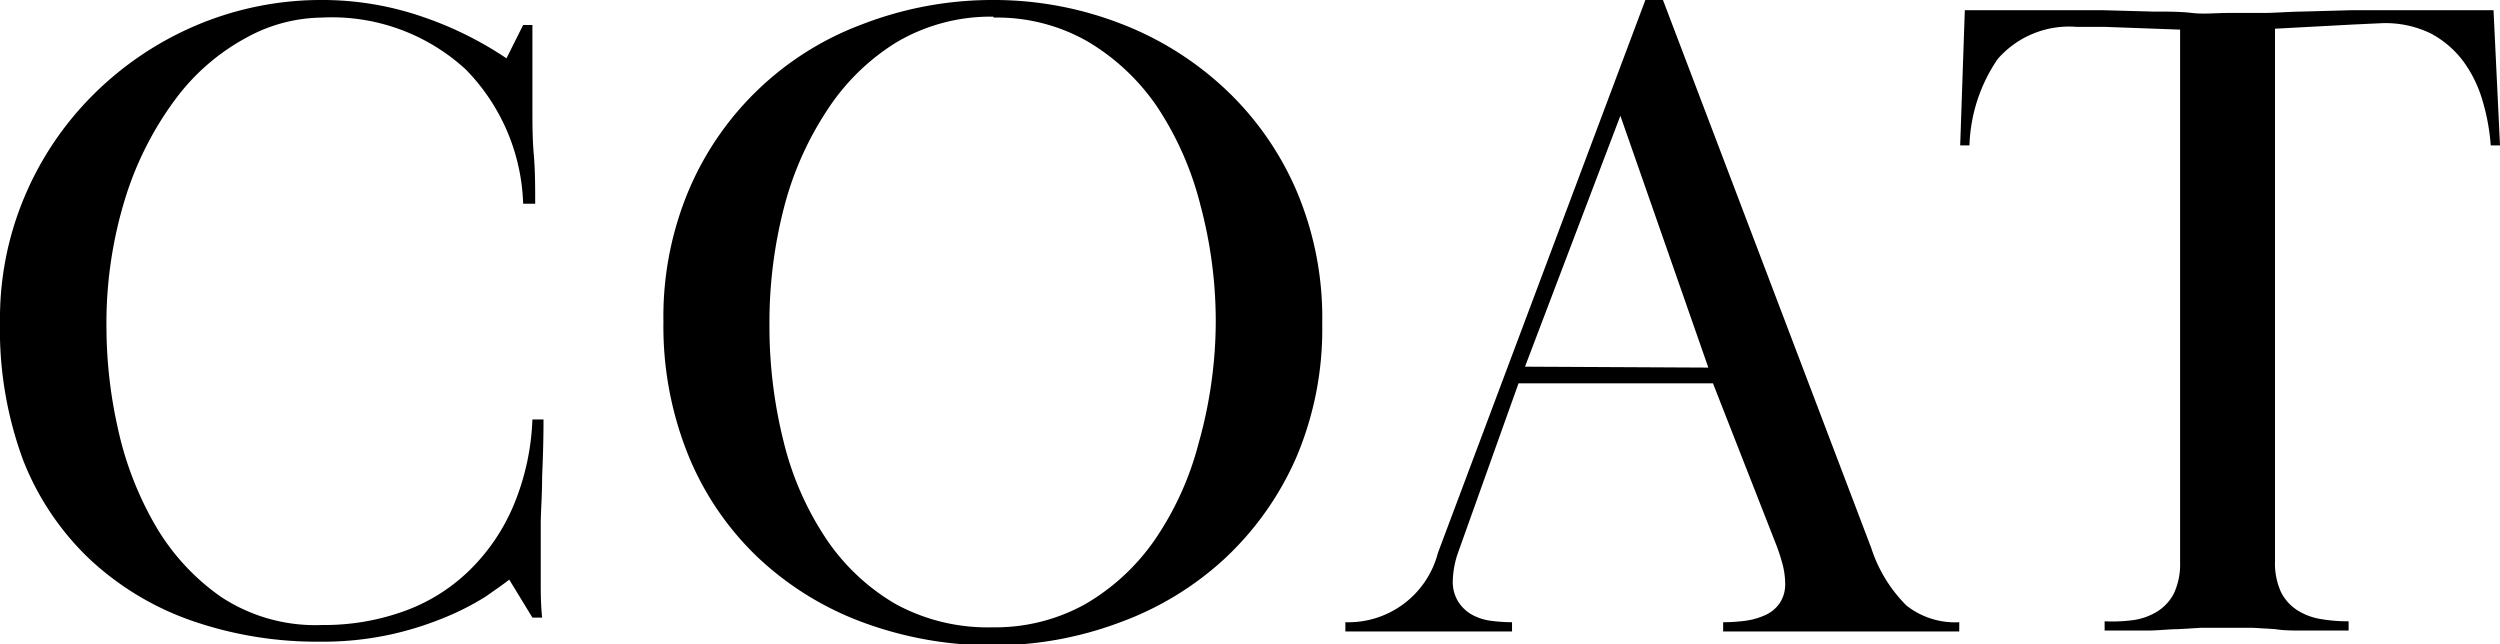
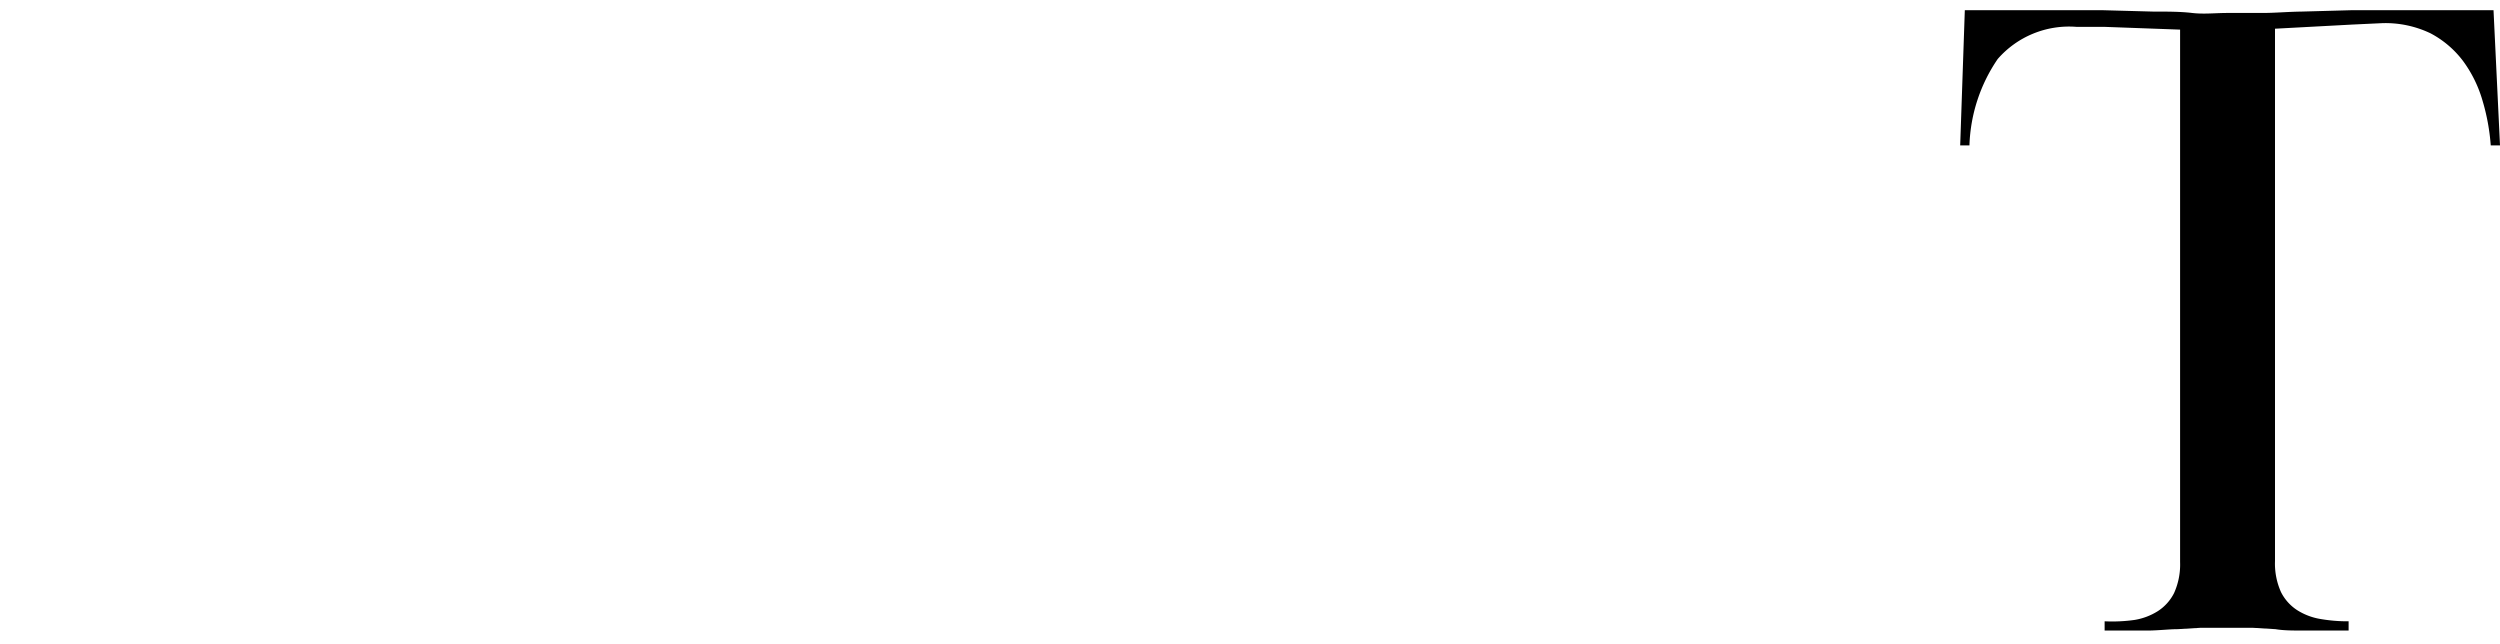
<svg xmlns="http://www.w3.org/2000/svg" viewBox="0 0 108 27.84">
  <g id="レイヤー_2" data-name="レイヤー 2">
    <g id="txt">
-       <path d="M23,1.08c0,.64,0,1.25,0,1.84s0,1.17,0,1.76,0,1.31.06,2,.06,1.4.06,2.12H22.6A8.66,8.66,0,0,0,20.12,3,8.54,8.54,0,0,0,13.88.76a6.89,6.89,0,0,0-3.26.88,9.32,9.32,0,0,0-3,2.59A14.21,14.21,0,0,0,5.44,8.47a18.29,18.29,0,0,0-.84,5.79,20,20,0,0,0,.48,4.19,14.5,14.5,0,0,0,1.58,4.16,9.73,9.73,0,0,0,2.88,3.17A7.4,7.4,0,0,0,13.92,27a10.15,10.15,0,0,0,3.6-.62,7.83,7.83,0,0,0,2.82-1.8A8.55,8.55,0,0,0,22.2,21.8,10.61,10.61,0,0,0,23,18.12h.48q0,1.15-.06,2.46c0,.87-.06,1.55-.06,2.06v.76c0,.24,0,.51,0,.8s0,.64,0,1,0,.89.06,1.48H23l-1-1.64c-.24.19-.59.43-1,.72a11.5,11.5,0,0,1-1.7.88,14.21,14.21,0,0,1-2.38.76,13.68,13.68,0,0,1-3.08.32,16.47,16.47,0,0,1-5.54-.9,12.46,12.46,0,0,1-4.4-2.64A11.87,11.87,0,0,1,1,19.88a16.26,16.26,0,0,1-1-6A13.5,13.5,0,0,1,1.06,8.5,13.72,13.72,0,0,1,4,4.12a14.11,14.11,0,0,1,4.42-3A13.84,13.84,0,0,1,14,0,13.27,13.27,0,0,1,18.18.7a15.34,15.34,0,0,1,3.7,1.82l.72-1.44Z" />
-       <path d="M42.92,0a15.17,15.17,0,0,1,5.44,1,13.85,13.85,0,0,1,4.52,2.8A13.13,13.13,0,0,1,56,8.22,14,14,0,0,1,57.12,14,14.13,14.13,0,0,1,56,19.76a13.2,13.2,0,0,1-3.08,4.36,13.45,13.45,0,0,1-4.52,2.76,15.53,15.53,0,0,1-5.46,1,16.05,16.05,0,0,1-5.68-1,13.35,13.35,0,0,1-4.52-2.8,12.74,12.74,0,0,1-3-4.4,14.85,14.85,0,0,1-1.08-5.78A14.09,14.09,0,0,1,29.72,8.3a13.1,13.1,0,0,1,7.5-7.24A15.6,15.6,0,0,1,42.92,0Zm0,.72a8,8,0,0,0-4.18,1.1,9.54,9.54,0,0,0-3,2.93A13.93,13.93,0,0,0,33.86,9a19.81,19.81,0,0,0-.62,5,20.5,20.5,0,0,0,.62,5.11,13.17,13.17,0,0,0,1.84,4.18,9.17,9.17,0,0,0,3,2.81,8.31,8.31,0,0,0,4.18,1,8,8,0,0,0,4-1,9.37,9.37,0,0,0,3-2.77,13.27,13.27,0,0,0,1.9-4.18A19.52,19.52,0,0,0,52.52,14a19.38,19.38,0,0,0-.66-5.13A13.71,13.71,0,0,0,50,4.63a9.46,9.46,0,0,0-3-2.83A7.87,7.87,0,0,0,42.92.76Z" />
-       <path d="M58.12,26.88a4,4,0,0,0,4-3L71.08,0h.76l9,23.68a6.18,6.18,0,0,0,1.52,2.48,3.39,3.39,0,0,0,2.28.72v.4l-1.9,0-1.2,0-.92,0-1,0-1,0-.92,0-1.26,0-2,0v-.4a7.3,7.3,0,0,0,.94-.06,3,3,0,0,0,.86-.24,1.49,1.49,0,0,0,.64-.52,1.46,1.46,0,0,0,.24-.86,3.43,3.43,0,0,0-.14-.92,8.22,8.22,0,0,0-.3-.88L74,16.56h-8.4L63,23.84a4,4,0,0,0-.24,1.24A1.63,1.63,0,0,0,63,26a1.69,1.69,0,0,0,.6.56,2.32,2.32,0,0,0,.82.26,7,7,0,0,0,.9.06v.4l-1.36,0-.88,0-.66,0-.7,0-.74,0-.66,0-.88,0-1.32,0Zm15.68-11L70,5,65.88,15.84Z" />
      <path d="M92.22,26.78a2.7,2.7,0,0,0,1-.38,2,2,0,0,0,.7-.78,3,3,0,0,0,.26-1.34v-23l-3.28-.12-1.2,0A4.09,4.09,0,0,0,86.3,2.55a7,7,0,0,0-1.22,3.73h-.4l.2-5.84c.61,0,1.18,0,1.7,0H88c1.07,0,2,0,2.8,0L93,.5c.63,0,1.19,0,1.7.06s1,0,1.52,0,1,0,1.52,0S98.8.51,99.44.5l2.18-.06c.81,0,1.78,0,2.9,0H106c.53,0,1.11,0,1.72,0L108,6.28h-.4a9.07,9.07,0,0,0-.36-1.95,5.41,5.41,0,0,0-.84-1.7A4.23,4.23,0,0,0,105,1.44,4.51,4.51,0,0,0,102.92,1l-1.28.06-3.36.18v23a3,3,0,0,0,.26,1.34,2,2,0,0,0,.7.78,2.7,2.7,0,0,0,1,.38,6.85,6.85,0,0,0,1.22.1v.4l-1.92,0c-.48,0-.89,0-1.24-.06l-1-.06-1.1,0-1.12,0-1,.06c-.35,0-.76.05-1.24.06l-1.92,0v-.4A6.85,6.85,0,0,0,92.22,26.78Z" />
    </g>
  </g>
</svg>